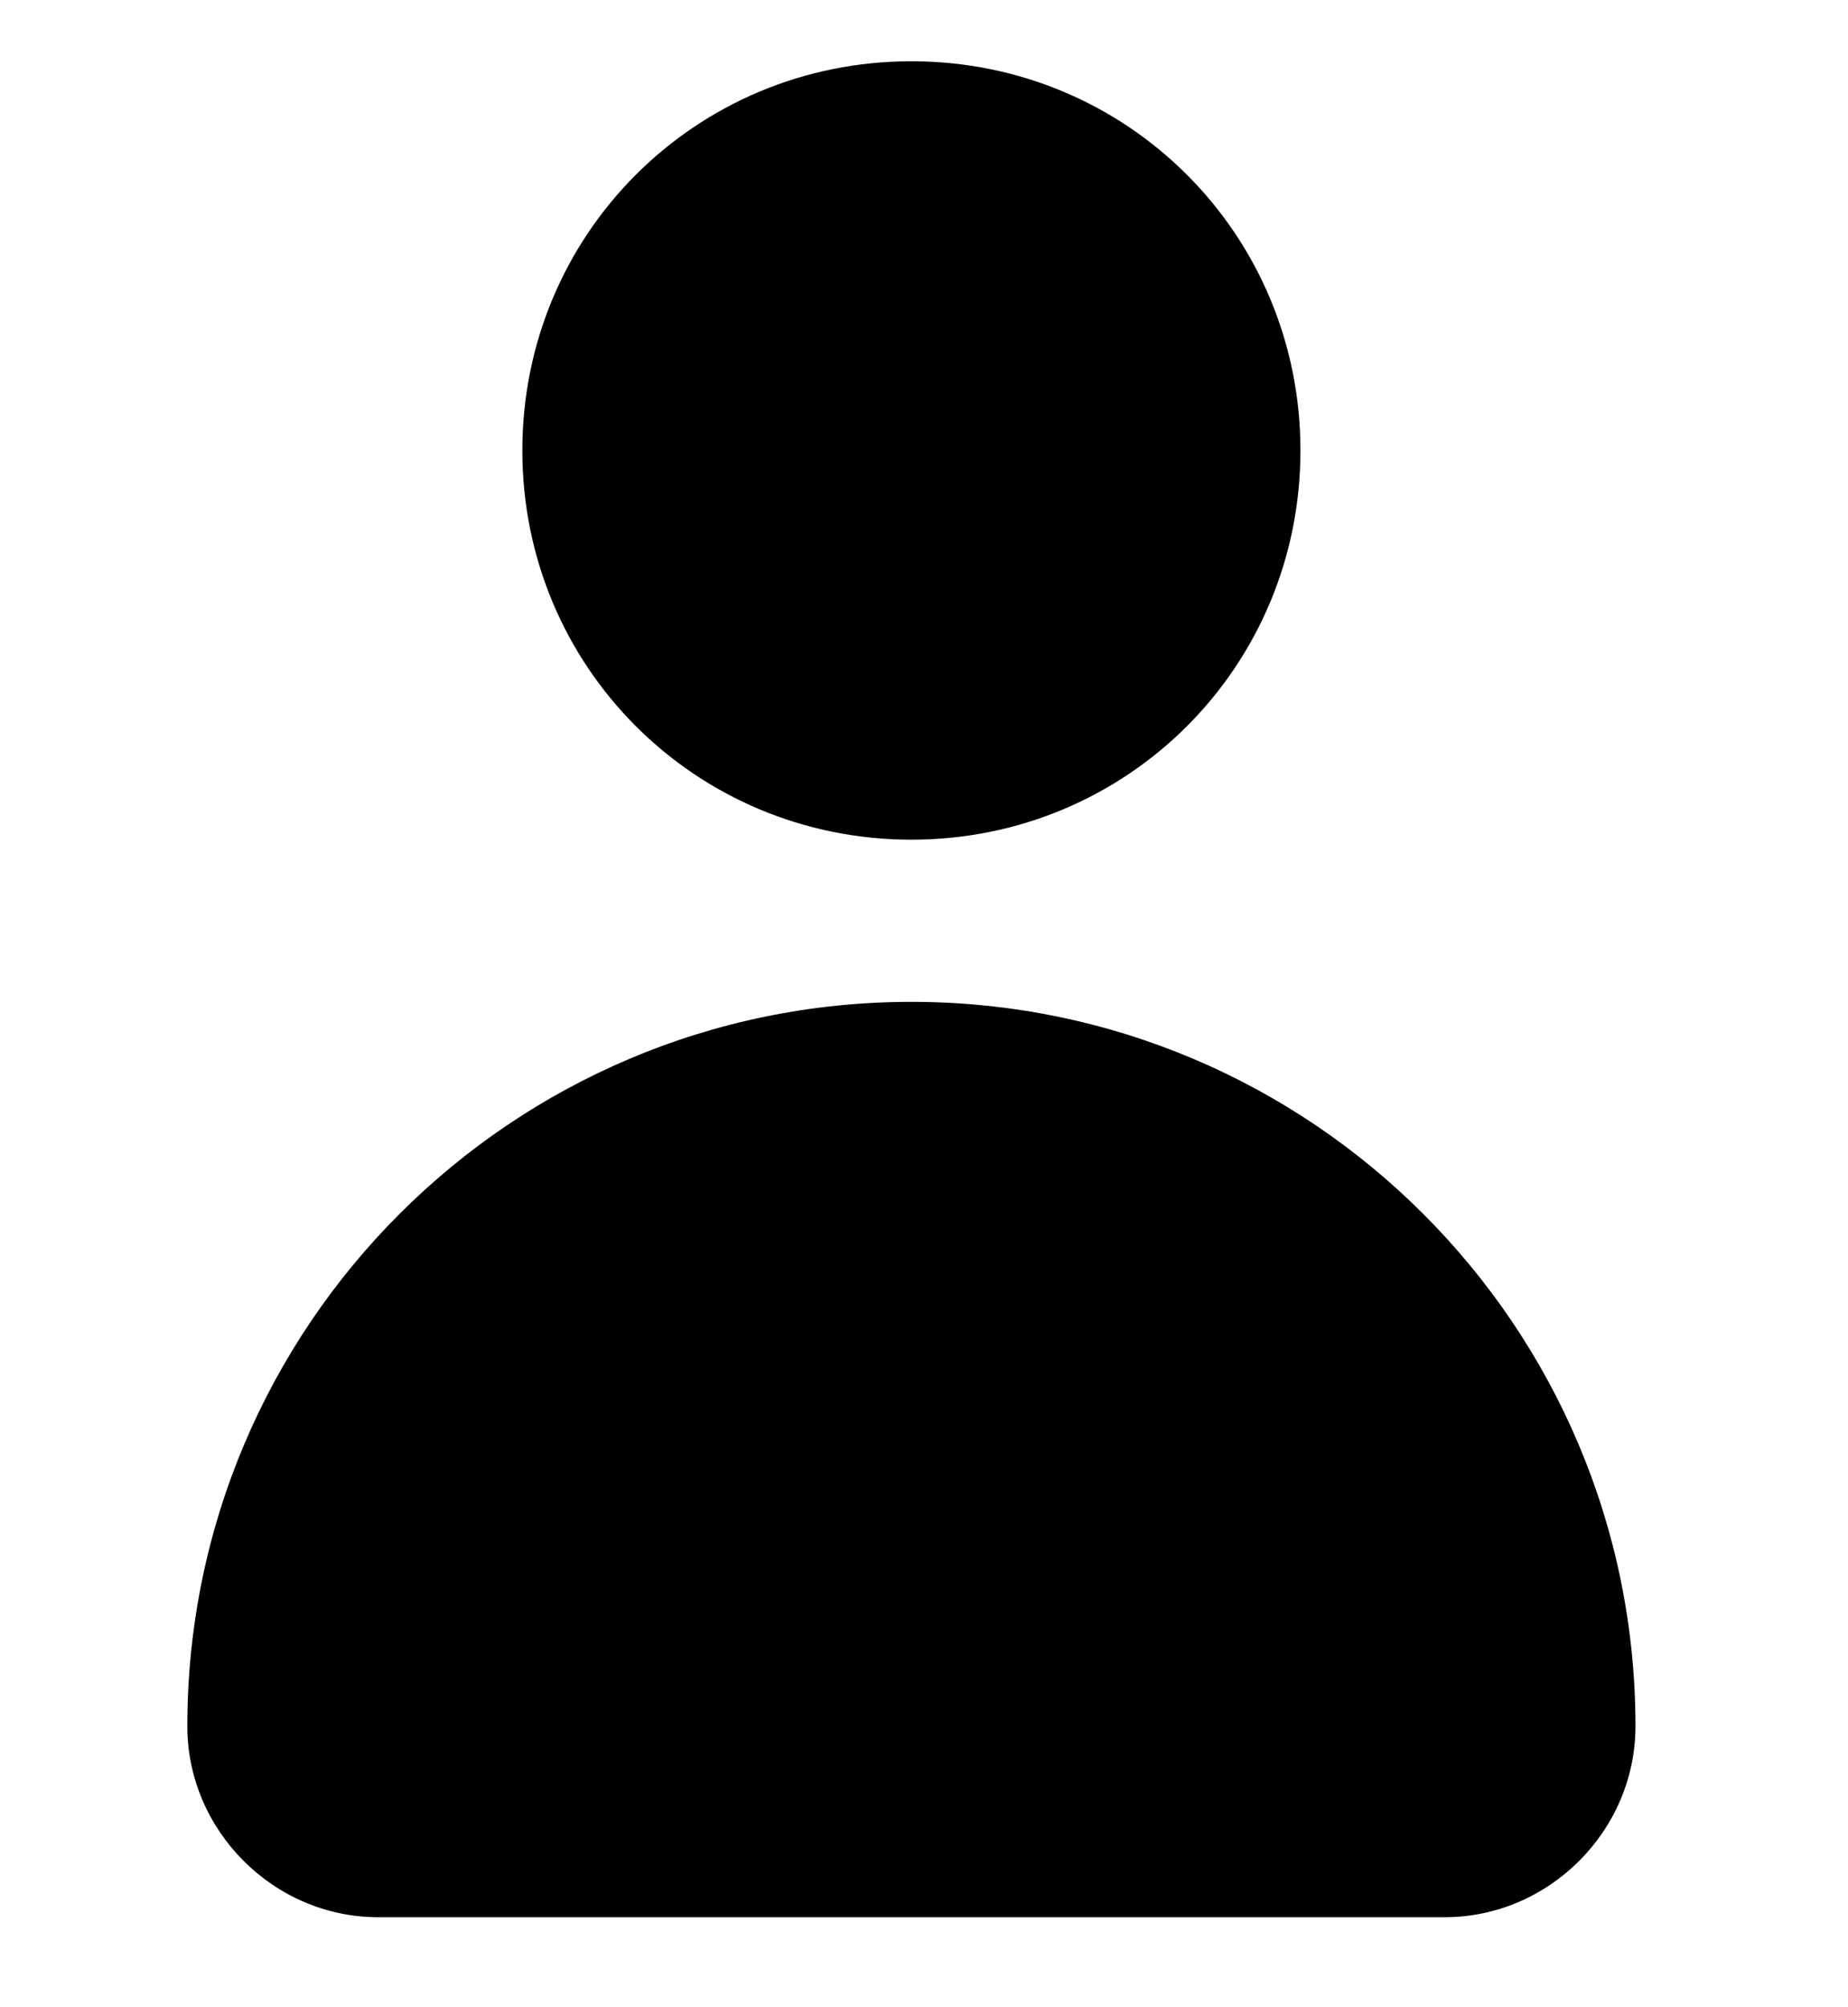
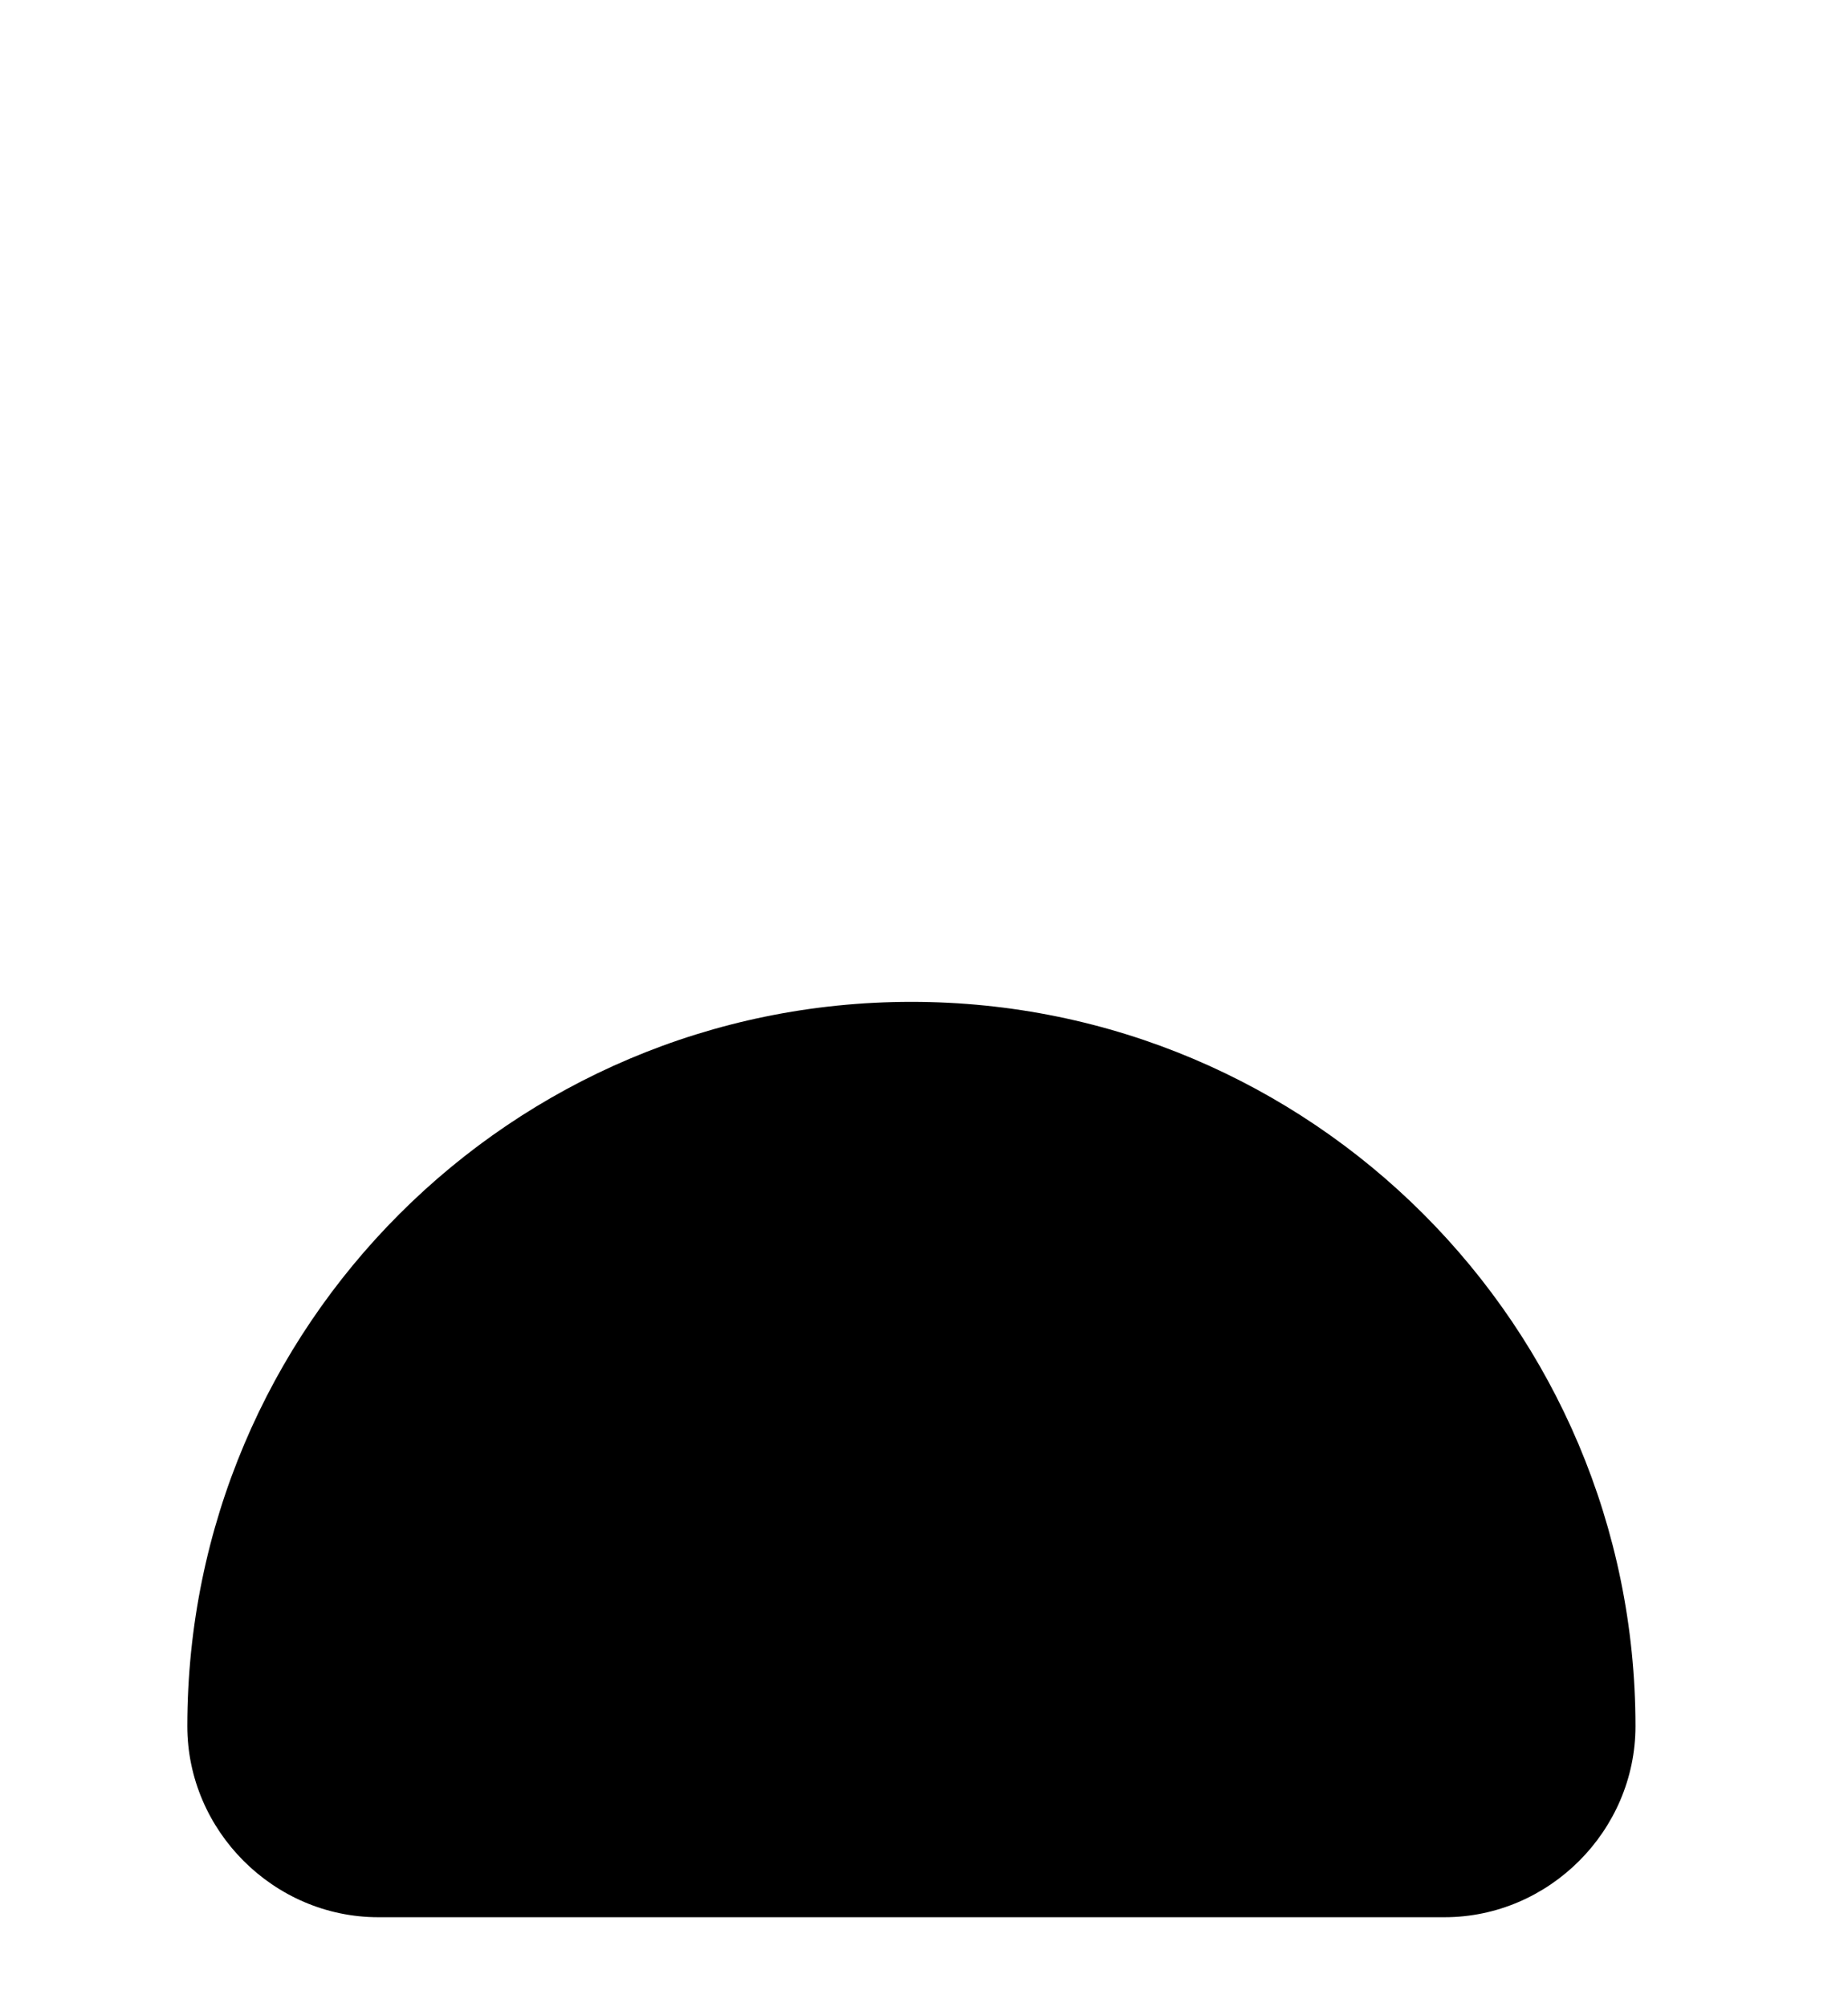
<svg xmlns="http://www.w3.org/2000/svg" version="1.1" id="Capa_1" x="0px" y="0px" viewBox="0 0 51.3 55.7" style="enable-background:new 0 0 51.3 55.7;" xml:space="preserve">
  <g>
    <g>
-       <path d="M36.1,12.5c0,6-4.8,10.8-10.8,10.8s-10.8-4.8-10.8-10.8S19.3,1.7,25.3,1.7S36.1,6.5,36.1,12.5z" />
-     </g>
+       </g>
    <g>
      <path d="M25.3,27.8L25.3,27.8c-11.1,0-20.1,9-20.1,20.1l0,0c0,2.9,2.4,5.3,5.3,5.3h29.6c2.9,0,5.3-2.4,5.3-5.3l0,0    C45.4,36.8,36.4,27.8,25.3,27.8z" />
    </g>
  </g>
</svg>